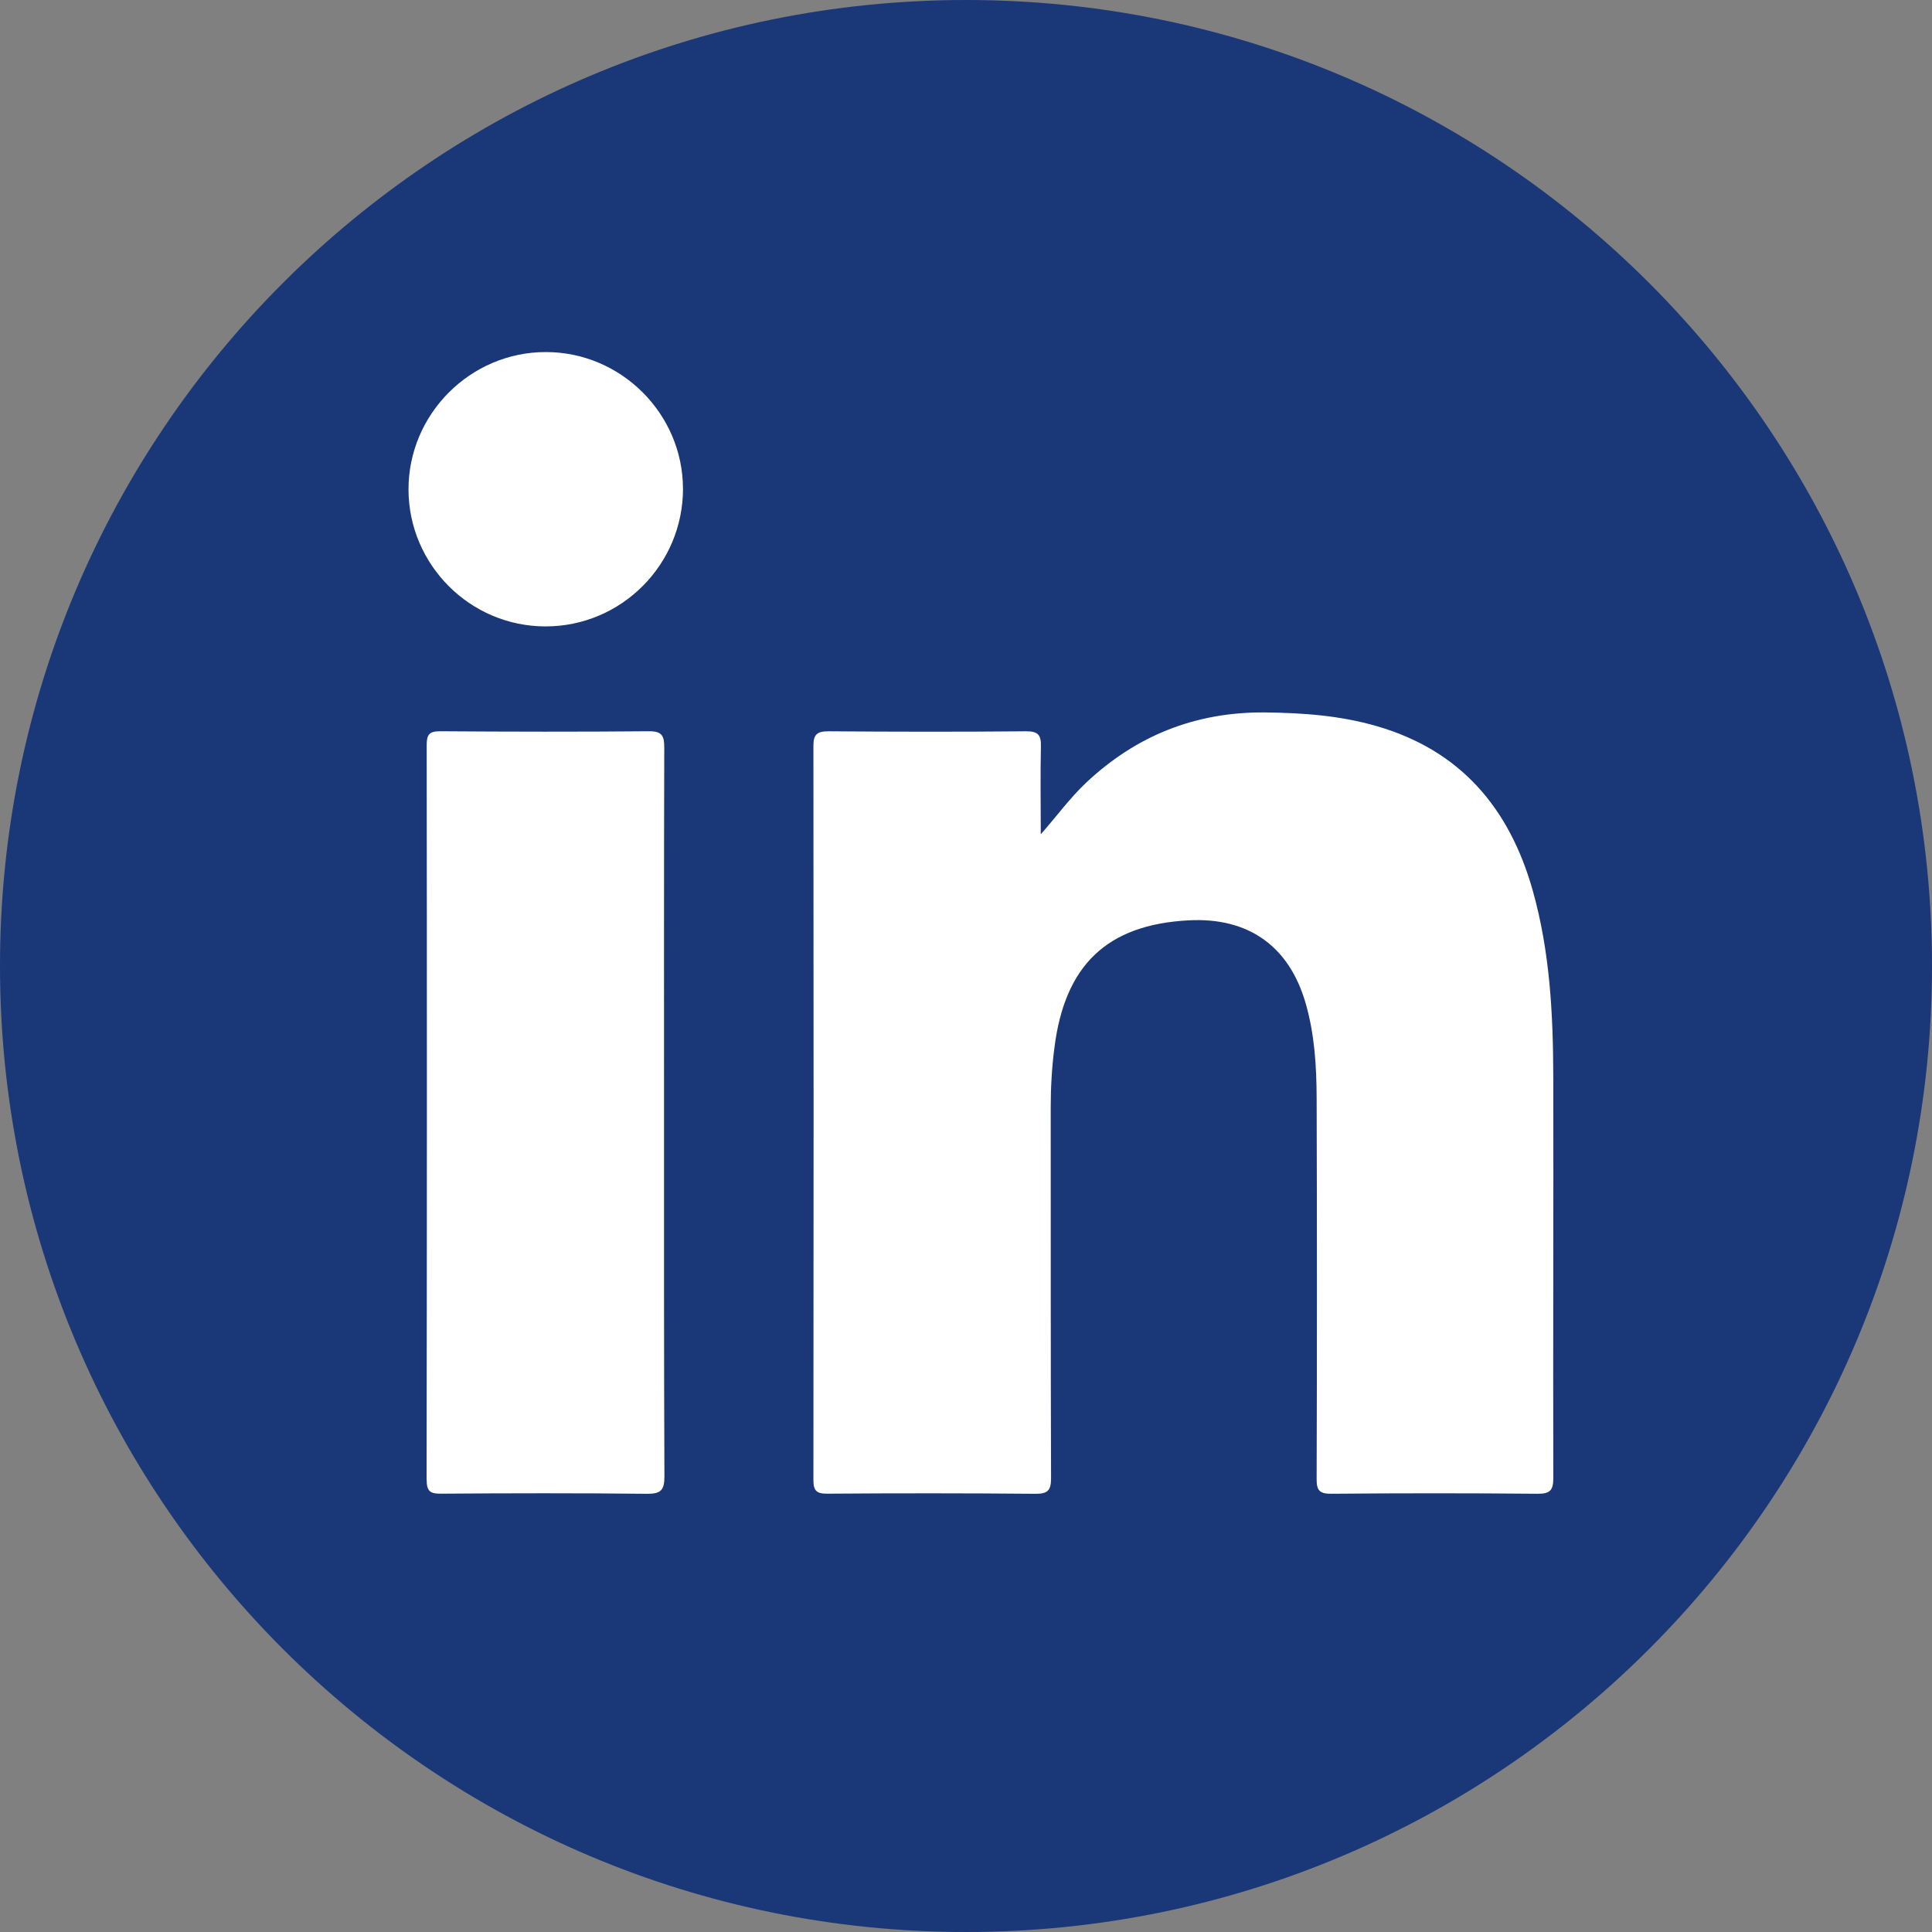
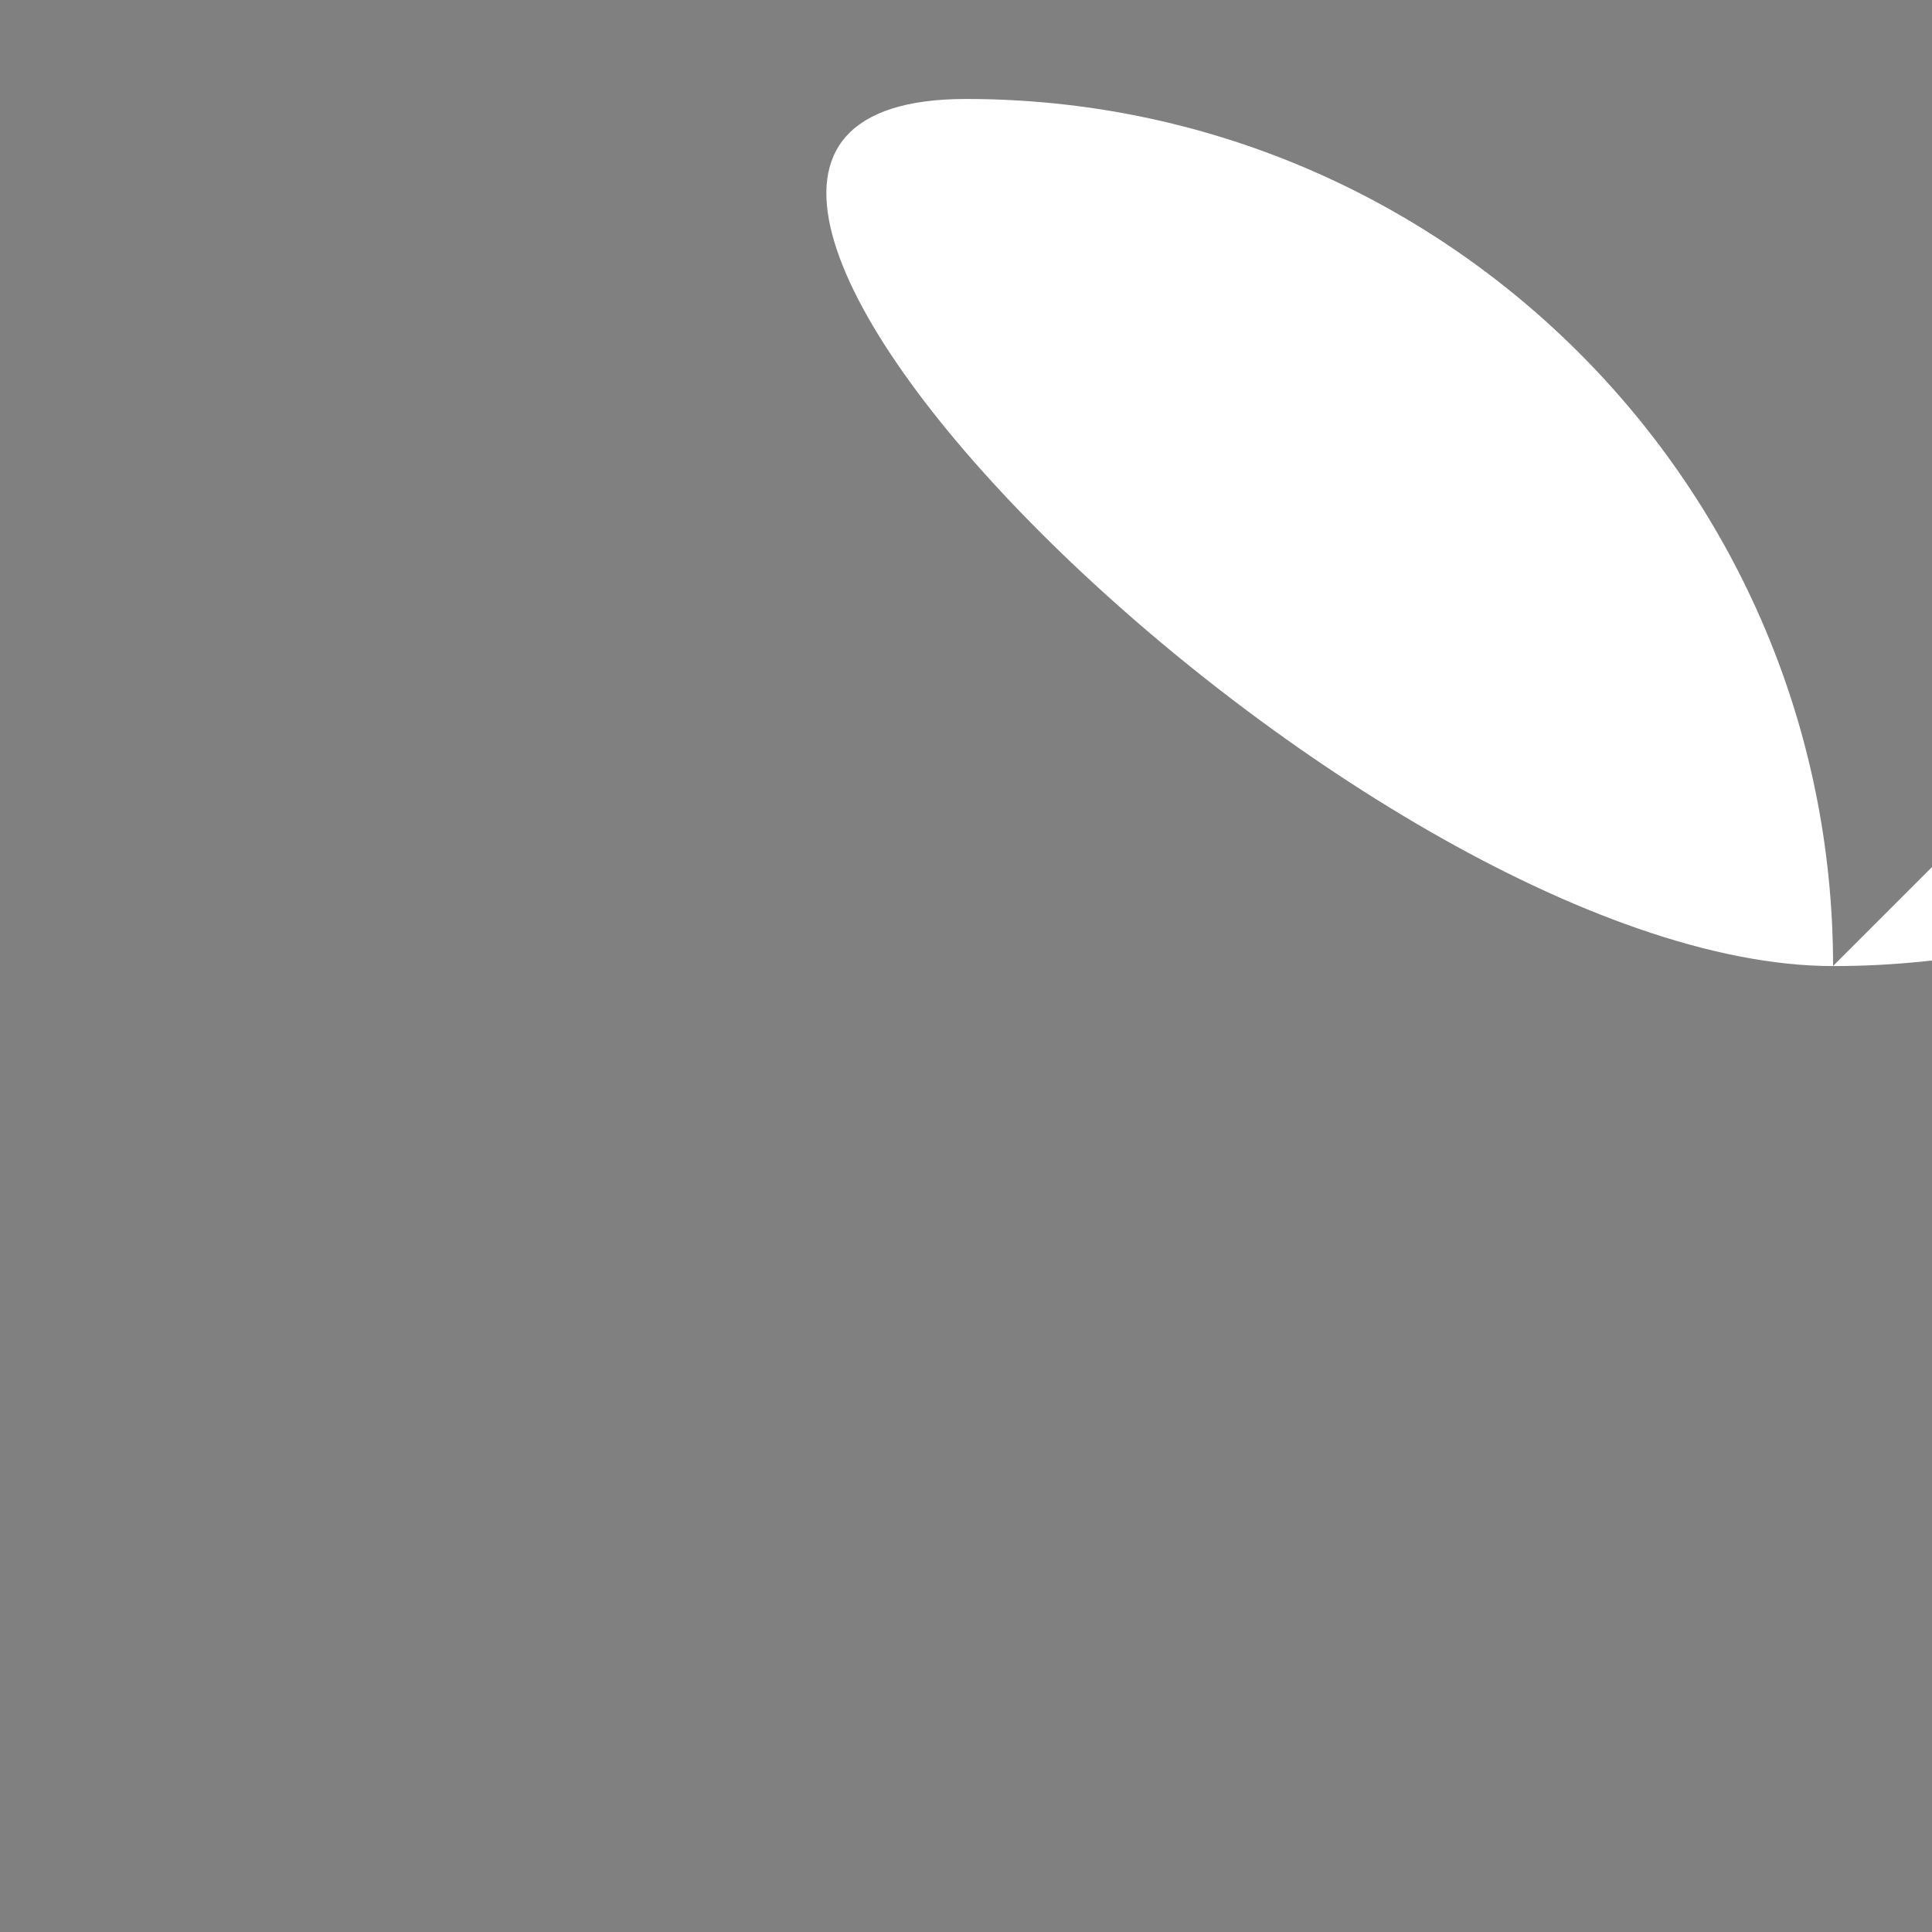
<svg xmlns="http://www.w3.org/2000/svg" id="Ebene_2" data-name="Ebene 2" viewBox="0 0 500.14 500.14">
  <rect x="0" y="0" width="500.14" height="500.14" fill="#808080" stroke="none" />
  <defs>
    <style>
      .cls-1 {
        fill: #fff;
      }

      .cls-2 {
        fill: #1a3778;
      }
    </style>
  </defs>
  <g id="Logo">
-     <path class="cls-1" d="m474.53,250.06c0-123.97-100.5-224.44-224.44-224.44S25.61,126.08,25.61,250.06s100.5,224.47,224.47,224.47,224.44-100.5,224.44-224.47" />
-     <path class="cls-2" d="m402.11,279c.06,34.55-.09,69.09,0,103.64,0,3.23-.92,4.08-4.08,4.05-17.8-.16-35.62-.16-53.42,0-3.1.03-3.8-.95-3.77-3.89.1-32.87.1-65.77,0-98.63-.03-8.23-.54-16.47-2.85-24.48-4.27-14.76-14.82-22.26-30.27-21.44-21.12,1.11-32.08,11.56-34.77,33.03-.66,5.13-.95,10.26-.95,15.42.03,31.95-.03,63.93.09,95.88,0,3.2-.79,4.15-4.05,4.12-17.92-.16-35.84-.16-53.8-.03-2.85.03-3.7-.73-3.67-3.64.06-63.3.06-126.59,0-189.89-.03-3.1,1.01-3.83,3.96-3.83,17.04.13,34.07.16,51.07,0,3.13-.03,3.96.98,3.86,3.96-.16,7.57-.03,15.14-.03,22.7,4.08-4.62,7.47-9.31,11.68-13.3,12.98-12.22,28.31-18.37,46.23-18.24,9.85.1,19.57.79,29.07,3.55,21.69,6.27,34.32,21.22,40.34,42.43,4.5,15.9,5.32,32.2,5.35,48.6M176.81,126.47c.03,19.66-15.93,35.69-35.56,35.69s-35.43-16.02-35.5-35.37c-.06-19.57,16.02-35.69,35.59-35.65,19.44,0,35.43,15.99,35.46,35.34m-66.37,256.55c.1-63.39.1-126.78.03-190.18,0-2.63.63-3.55,3.42-3.55,18.05.13,36.1.16,54.15,0,3.45-.03,3.93,1.3,3.93,4.27-.09,31.57-.06,63.14-.06,94.71s-.03,62.63.1,93.92c0,3.48-.85,4.53-4.46,4.5-17.8-.19-35.59-.16-53.39-.03-2.85.03-3.7-.66-3.7-3.64m389.69-132.96C500.14,111.93,388.17,0,250.09,0S0,111.93,0,250.05s111.97,250.09,250.09,250.09,250.05-111.97,250.05-250.09" />
+     <path class="cls-1" d="m474.53,250.06c0-123.97-100.5-224.44-224.44-224.44s100.5,224.47,224.47,224.47,224.44-100.5,224.44-224.47" />
  </g>
</svg>